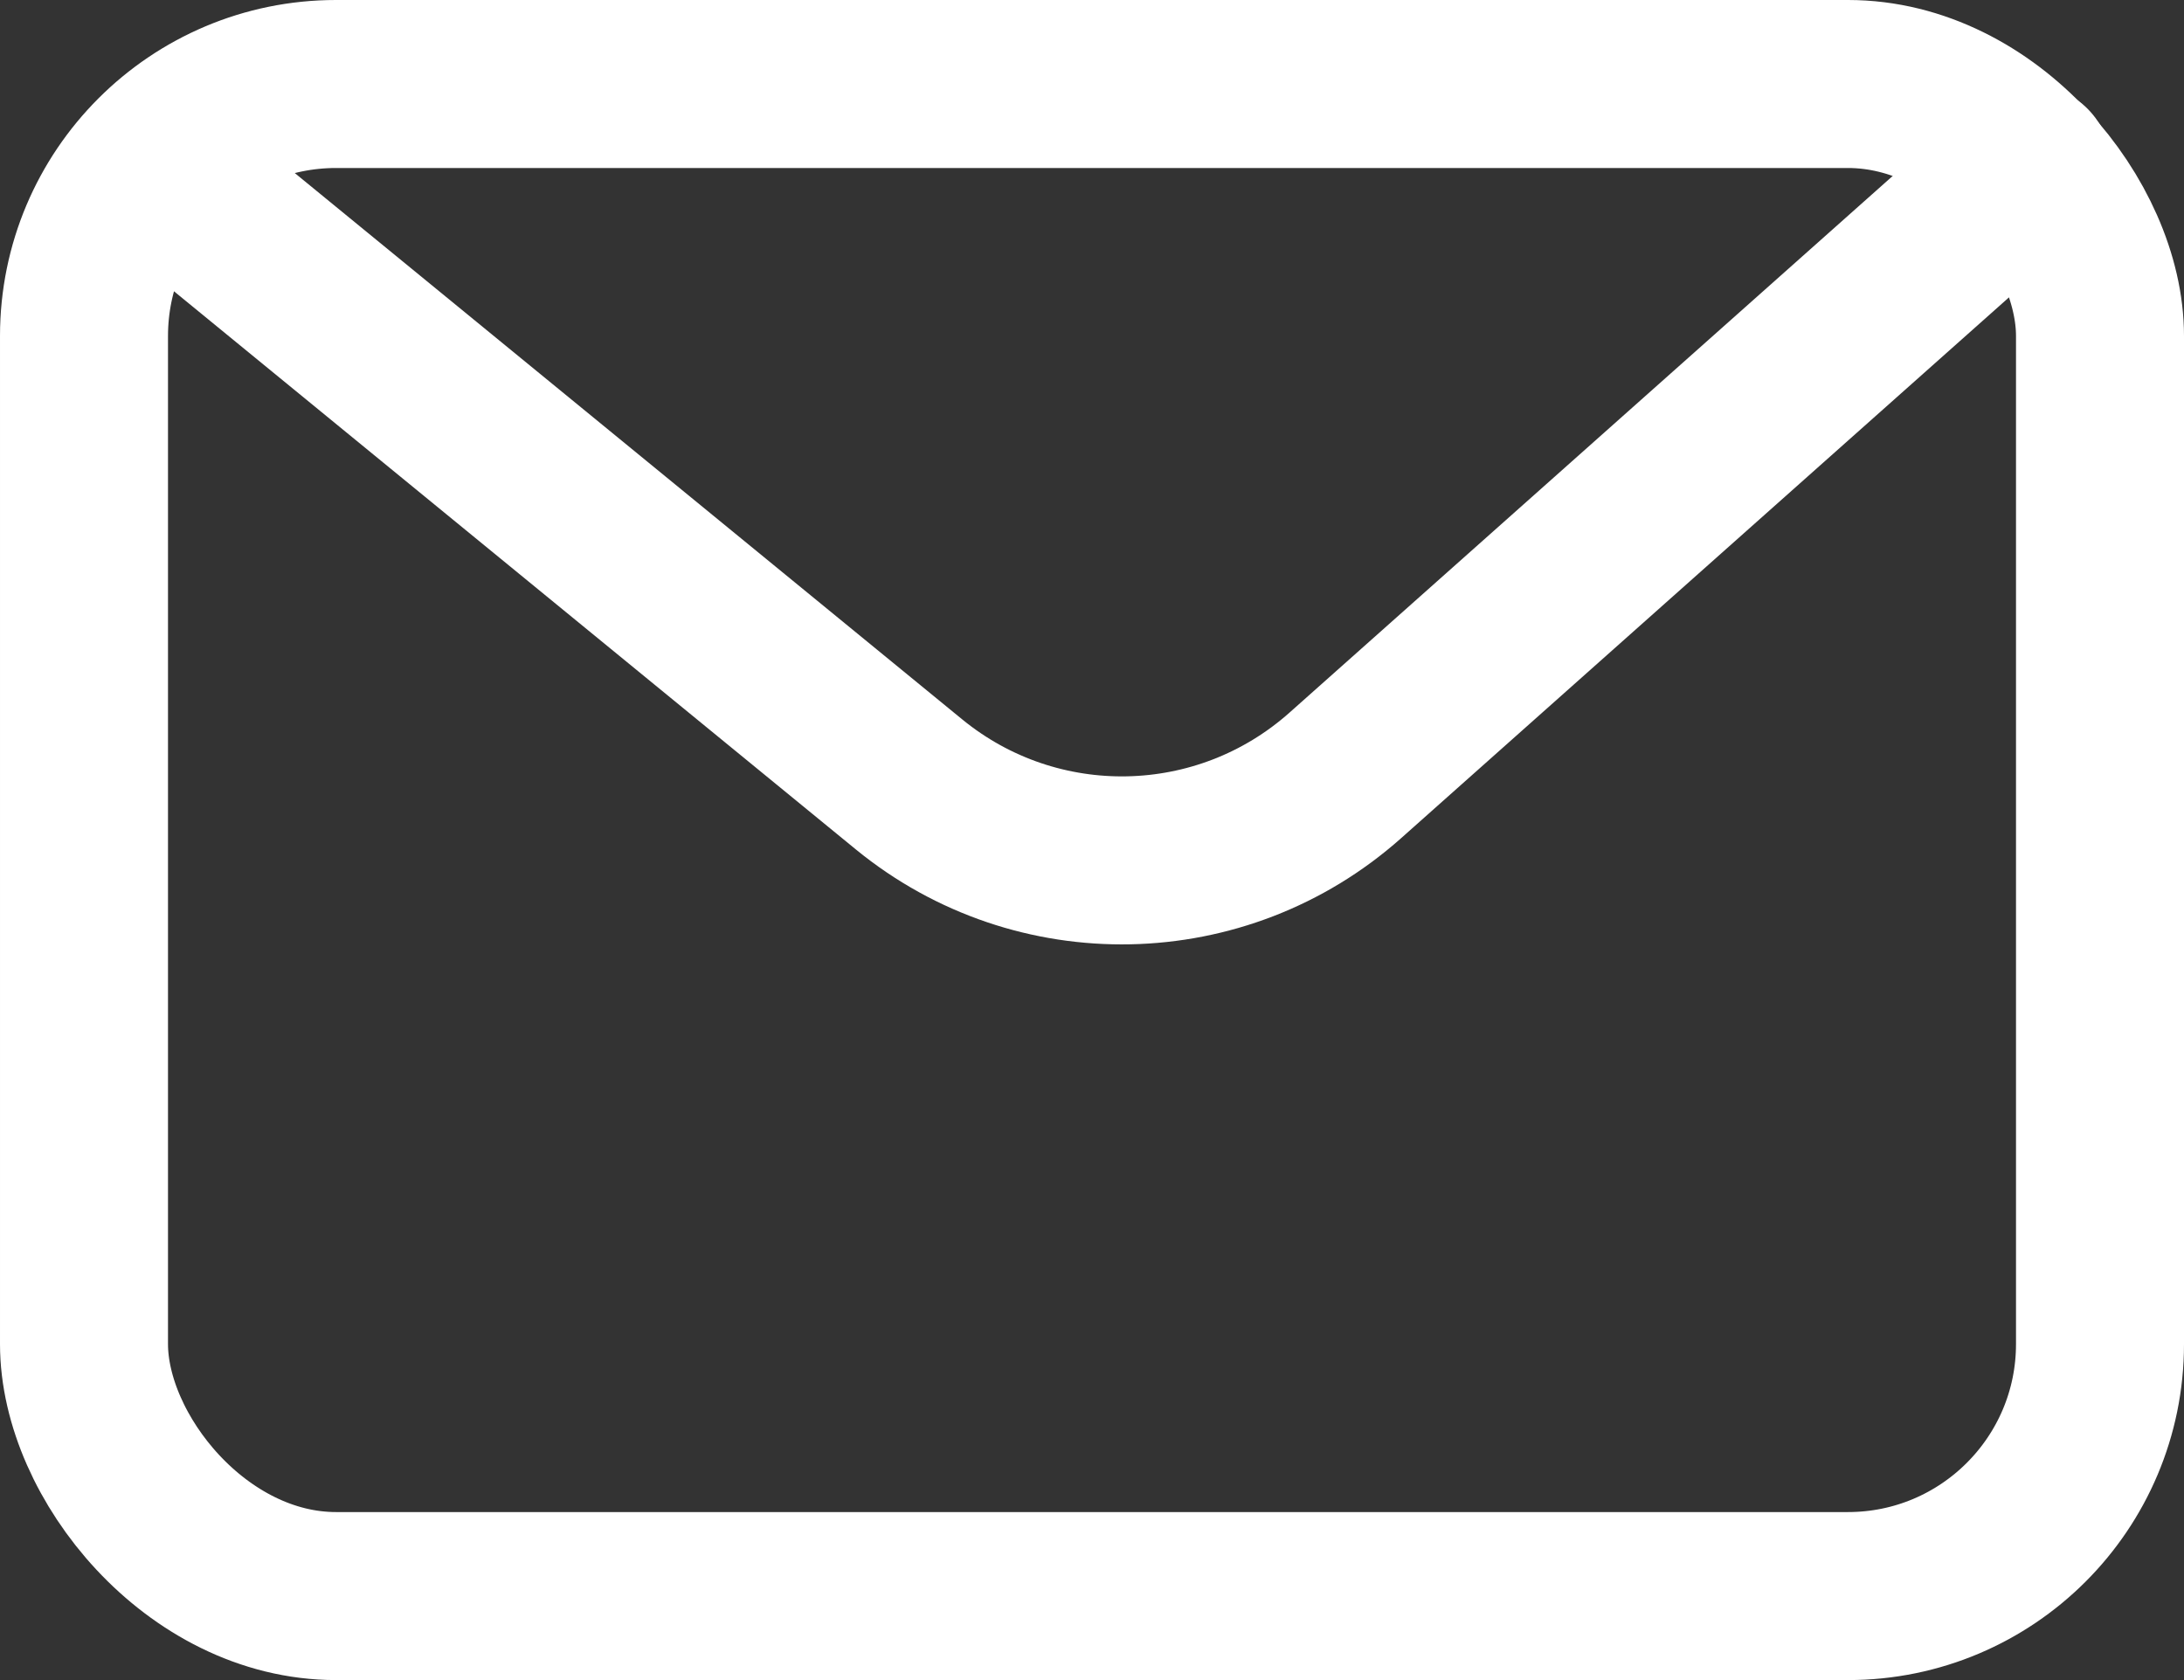
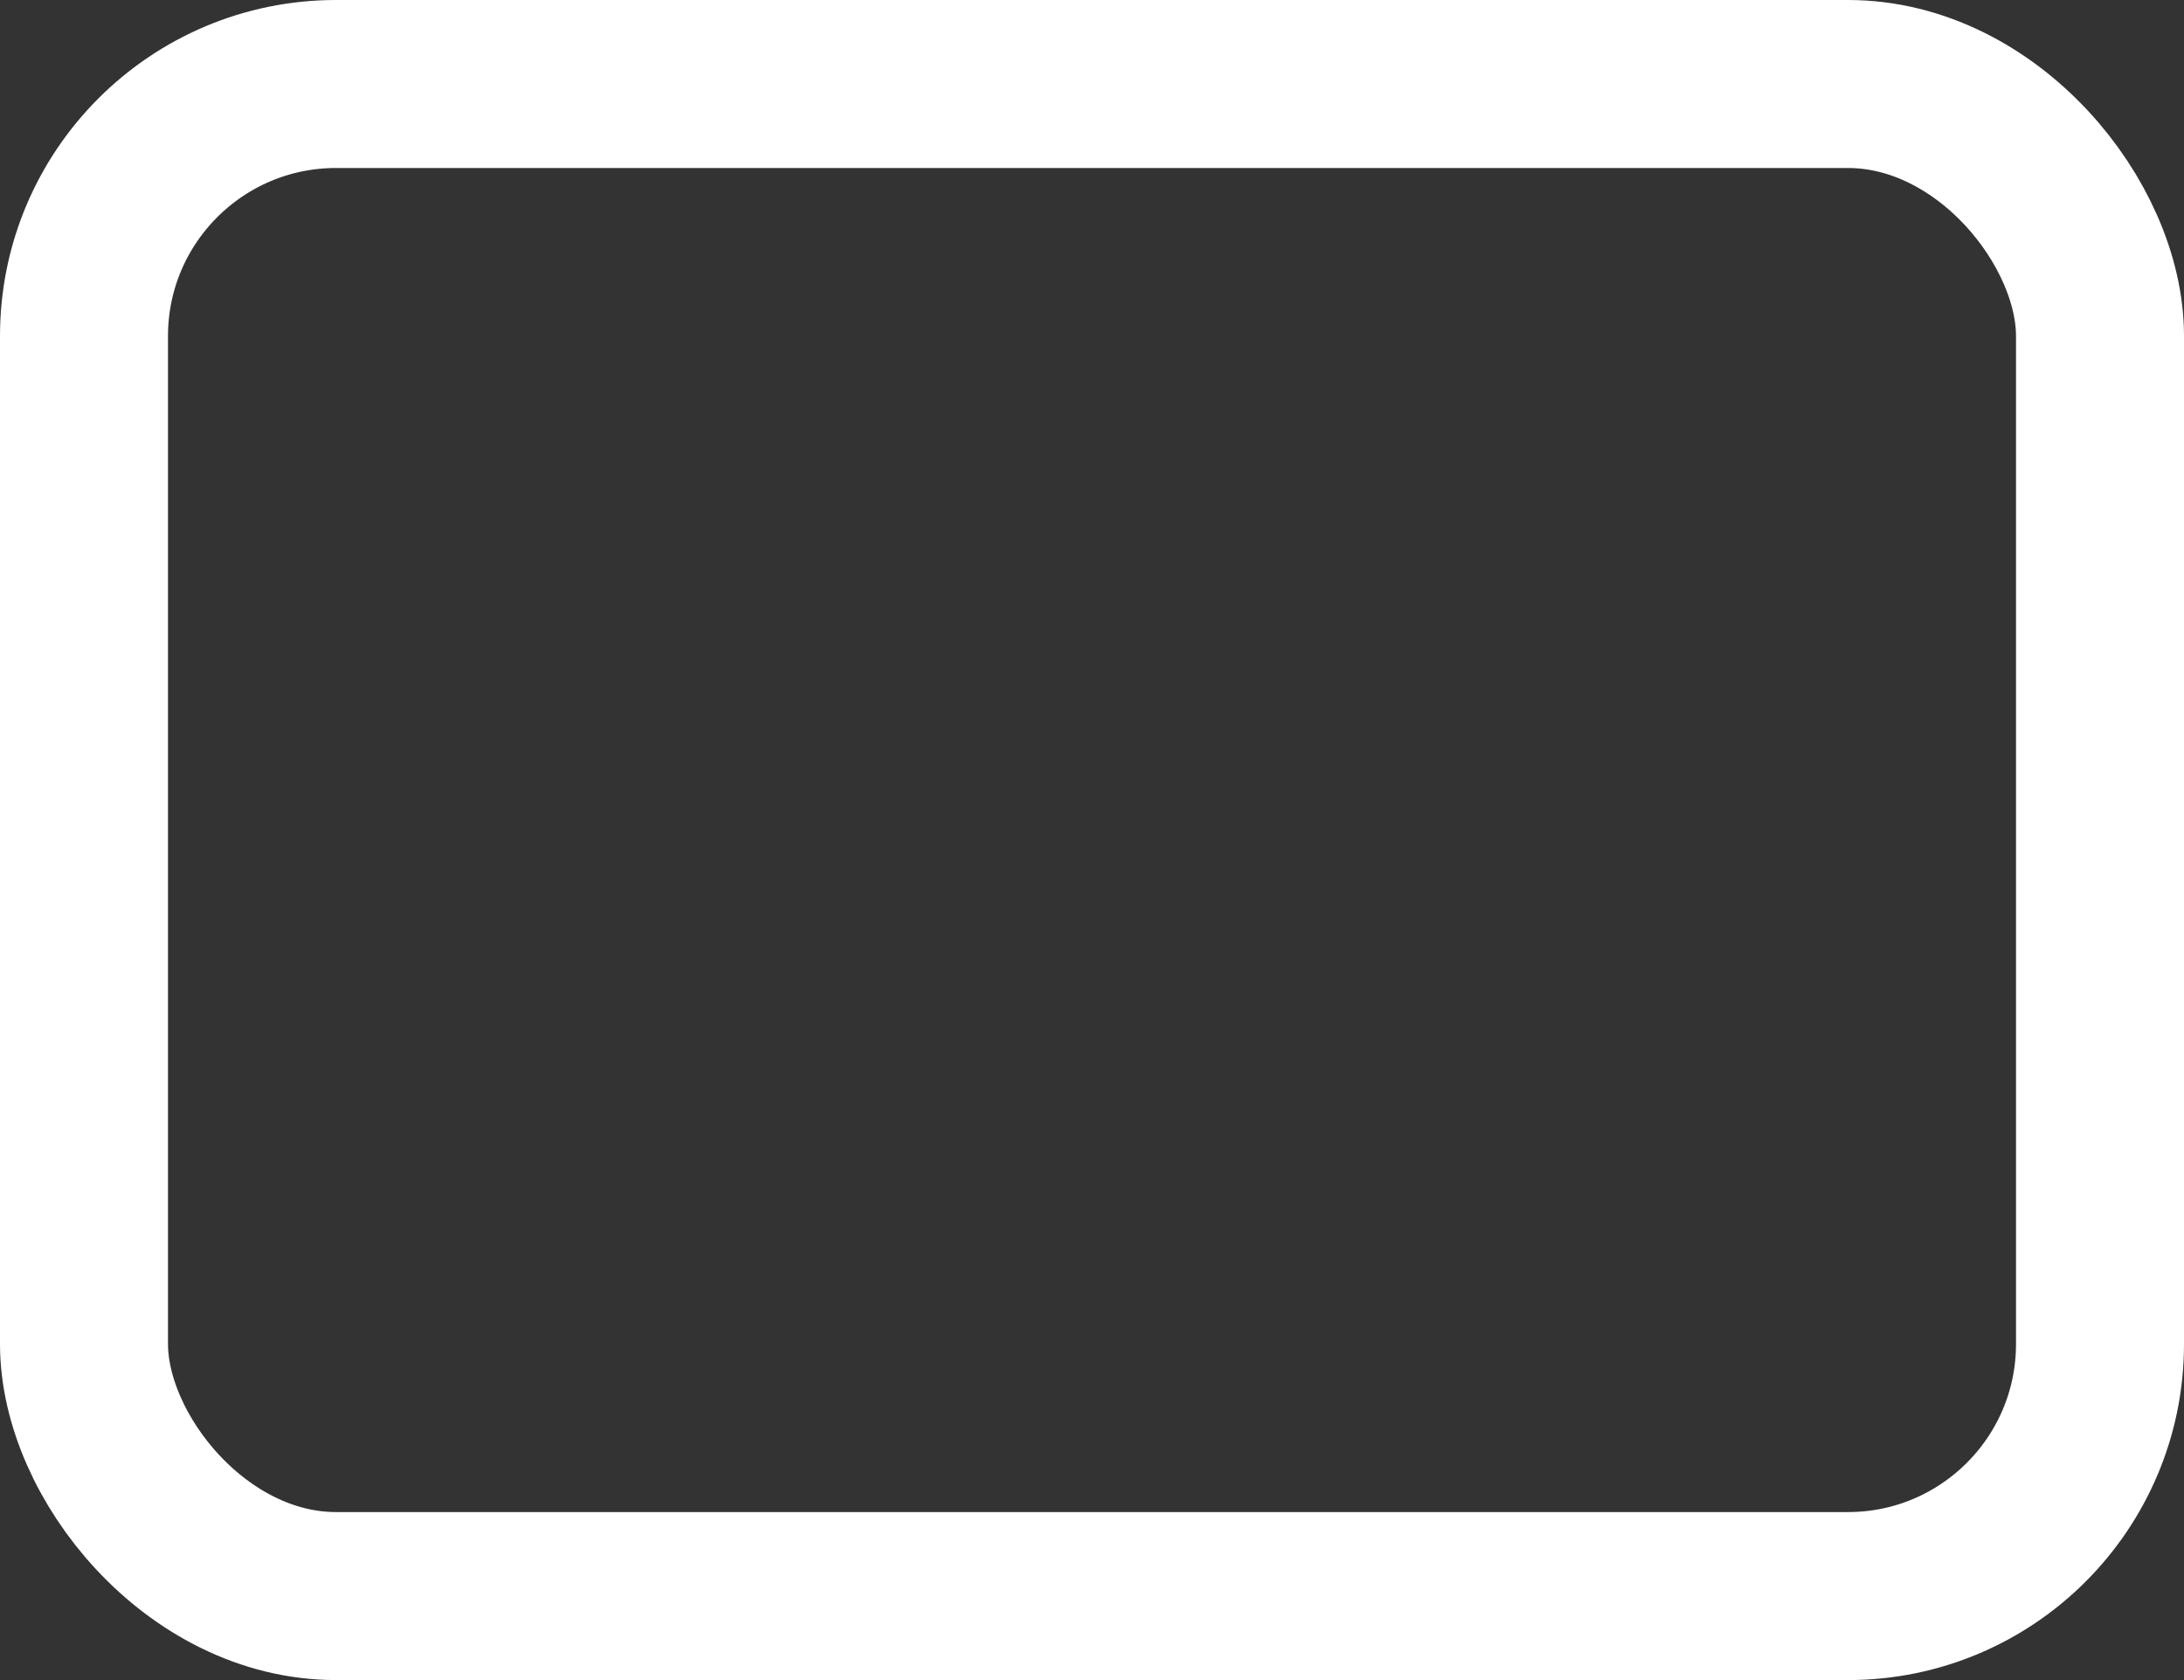
<svg xmlns="http://www.w3.org/2000/svg" width="26" height="20" viewBox="0 0 26 20" fill="none">
  <rect x="0" y="0" width="26" height="20" fill="#333333" stroke="none" />
  <rect x="1" y="1" width="24" height="18" rx="3" stroke="white" stroke-width="2" stroke-linejoin="round" />
-   <path d="M1.857 2L10.822 9.338C12.344 10.583 14.545 10.538 16.015 9.231L24.143 2" stroke="white" stroke-width="2" stroke-linecap="round" stroke-linejoin="round" />
</svg>